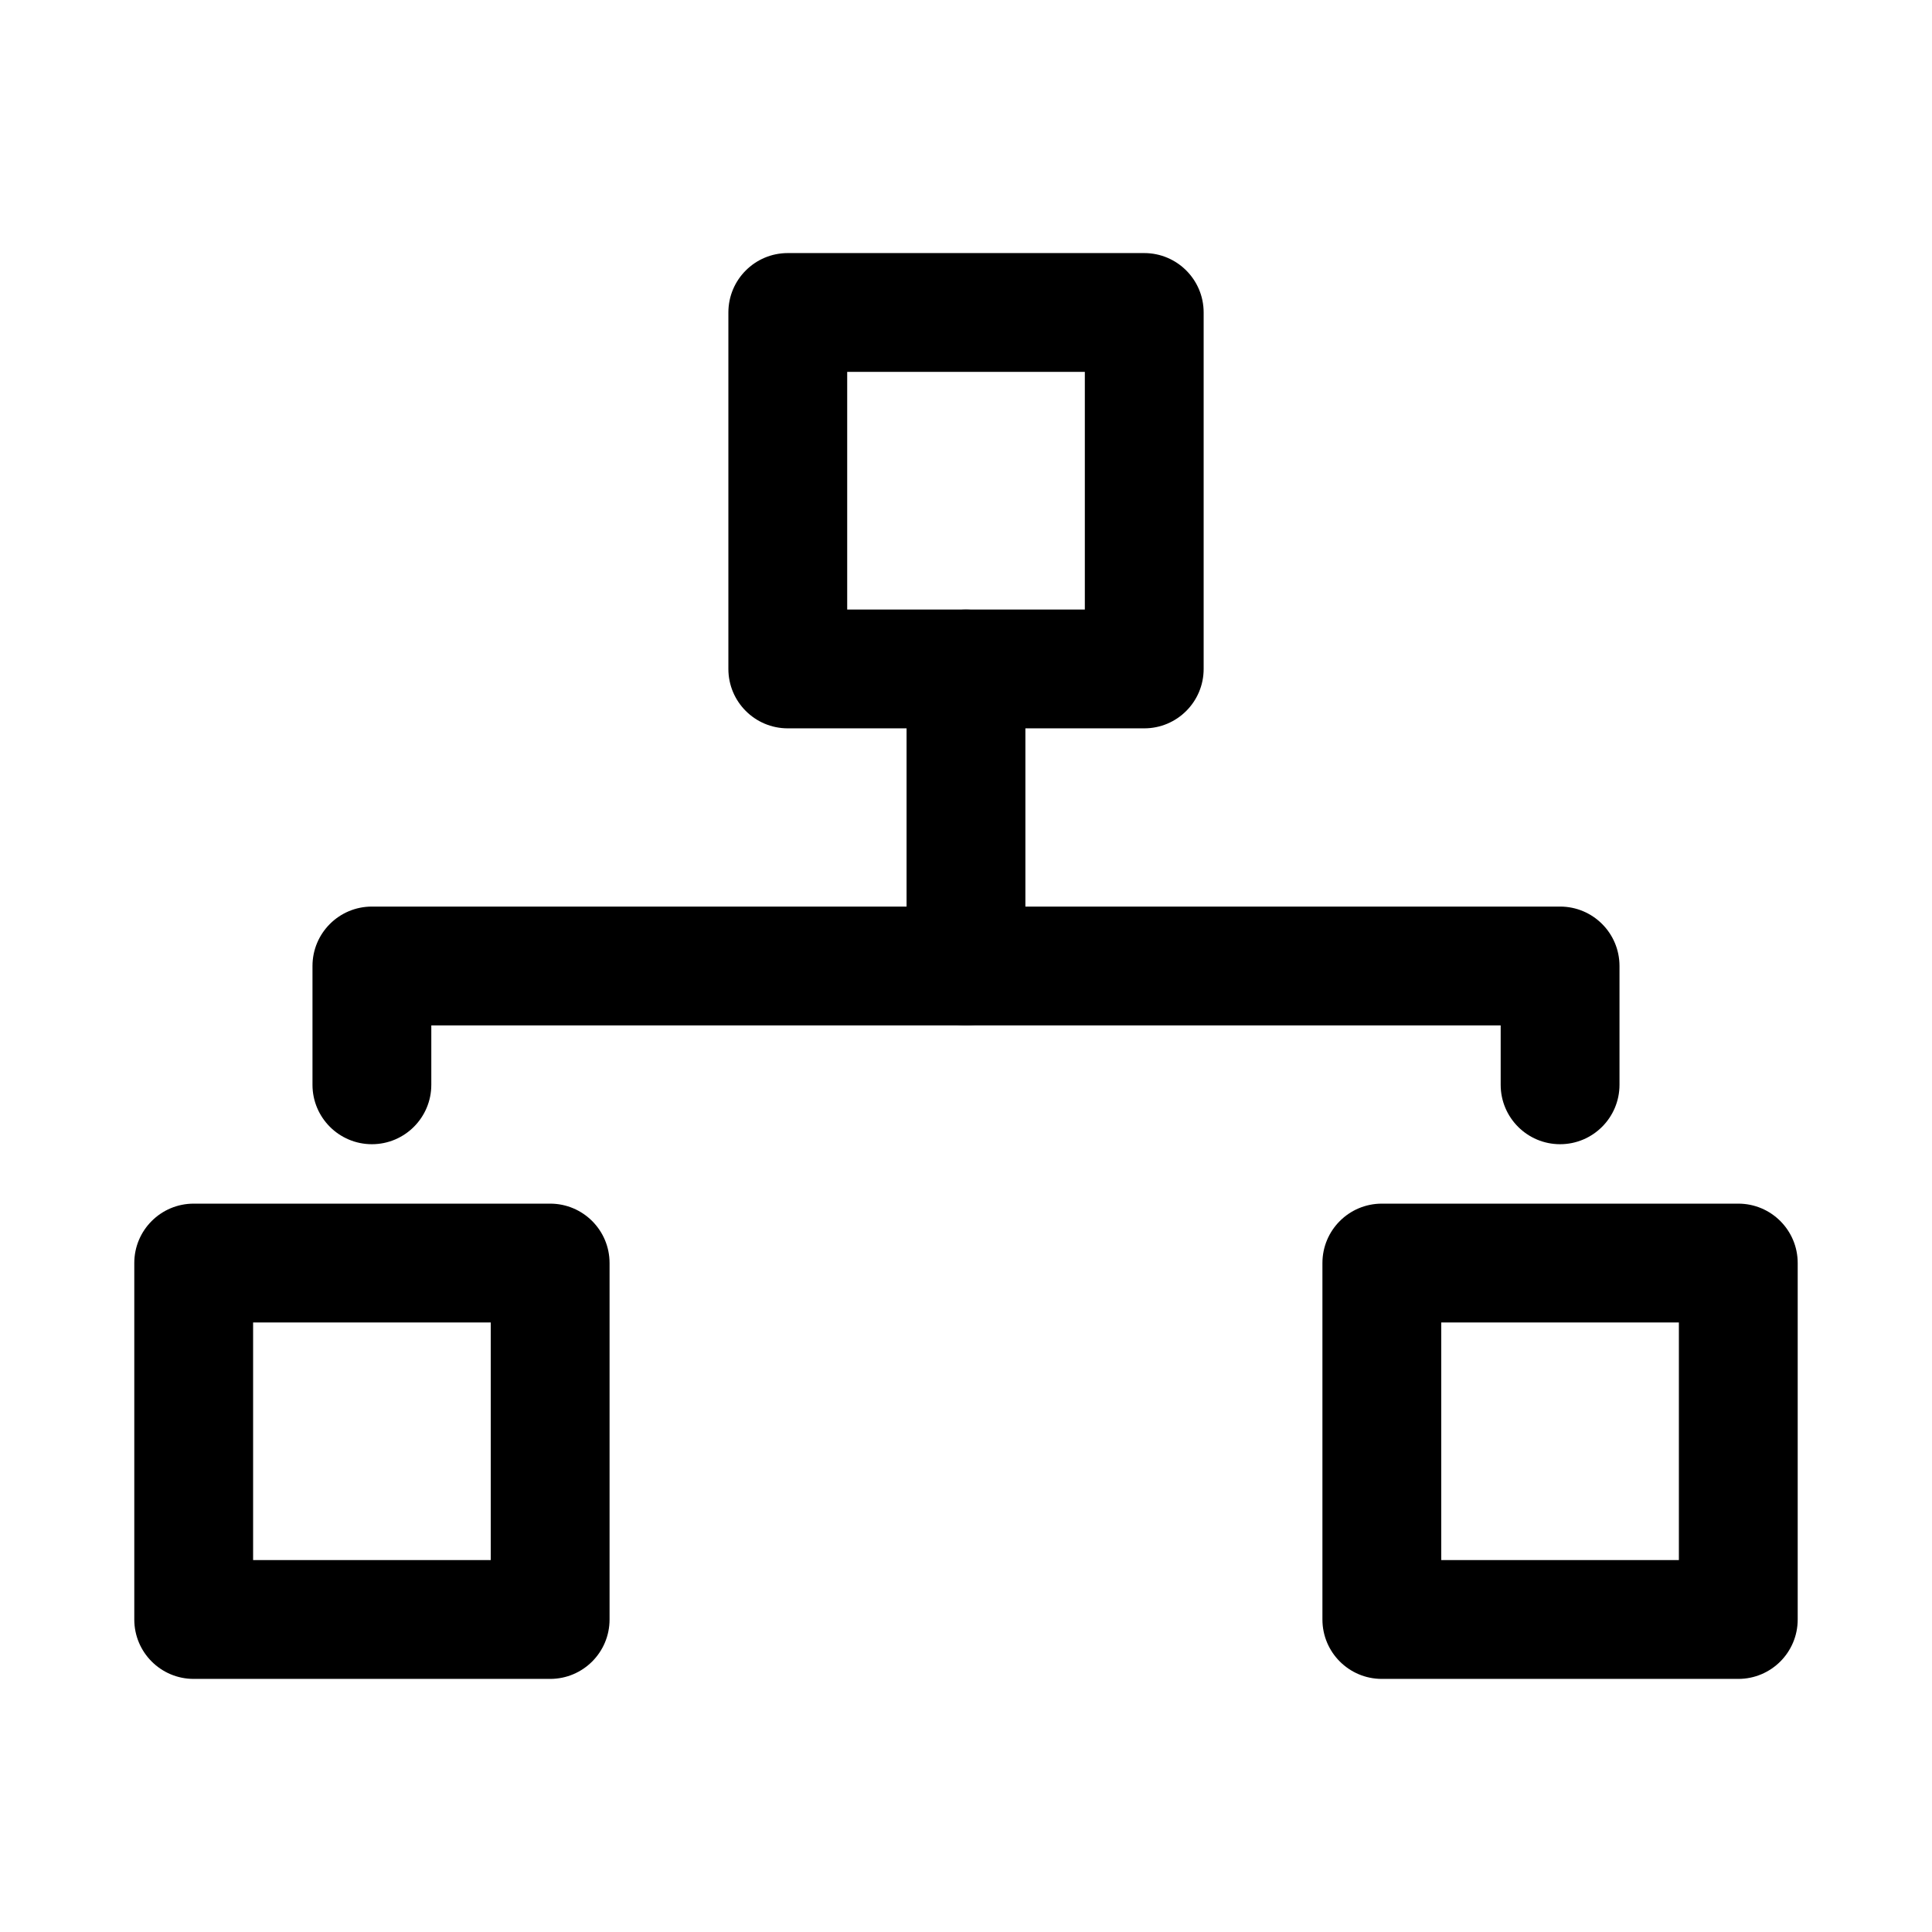
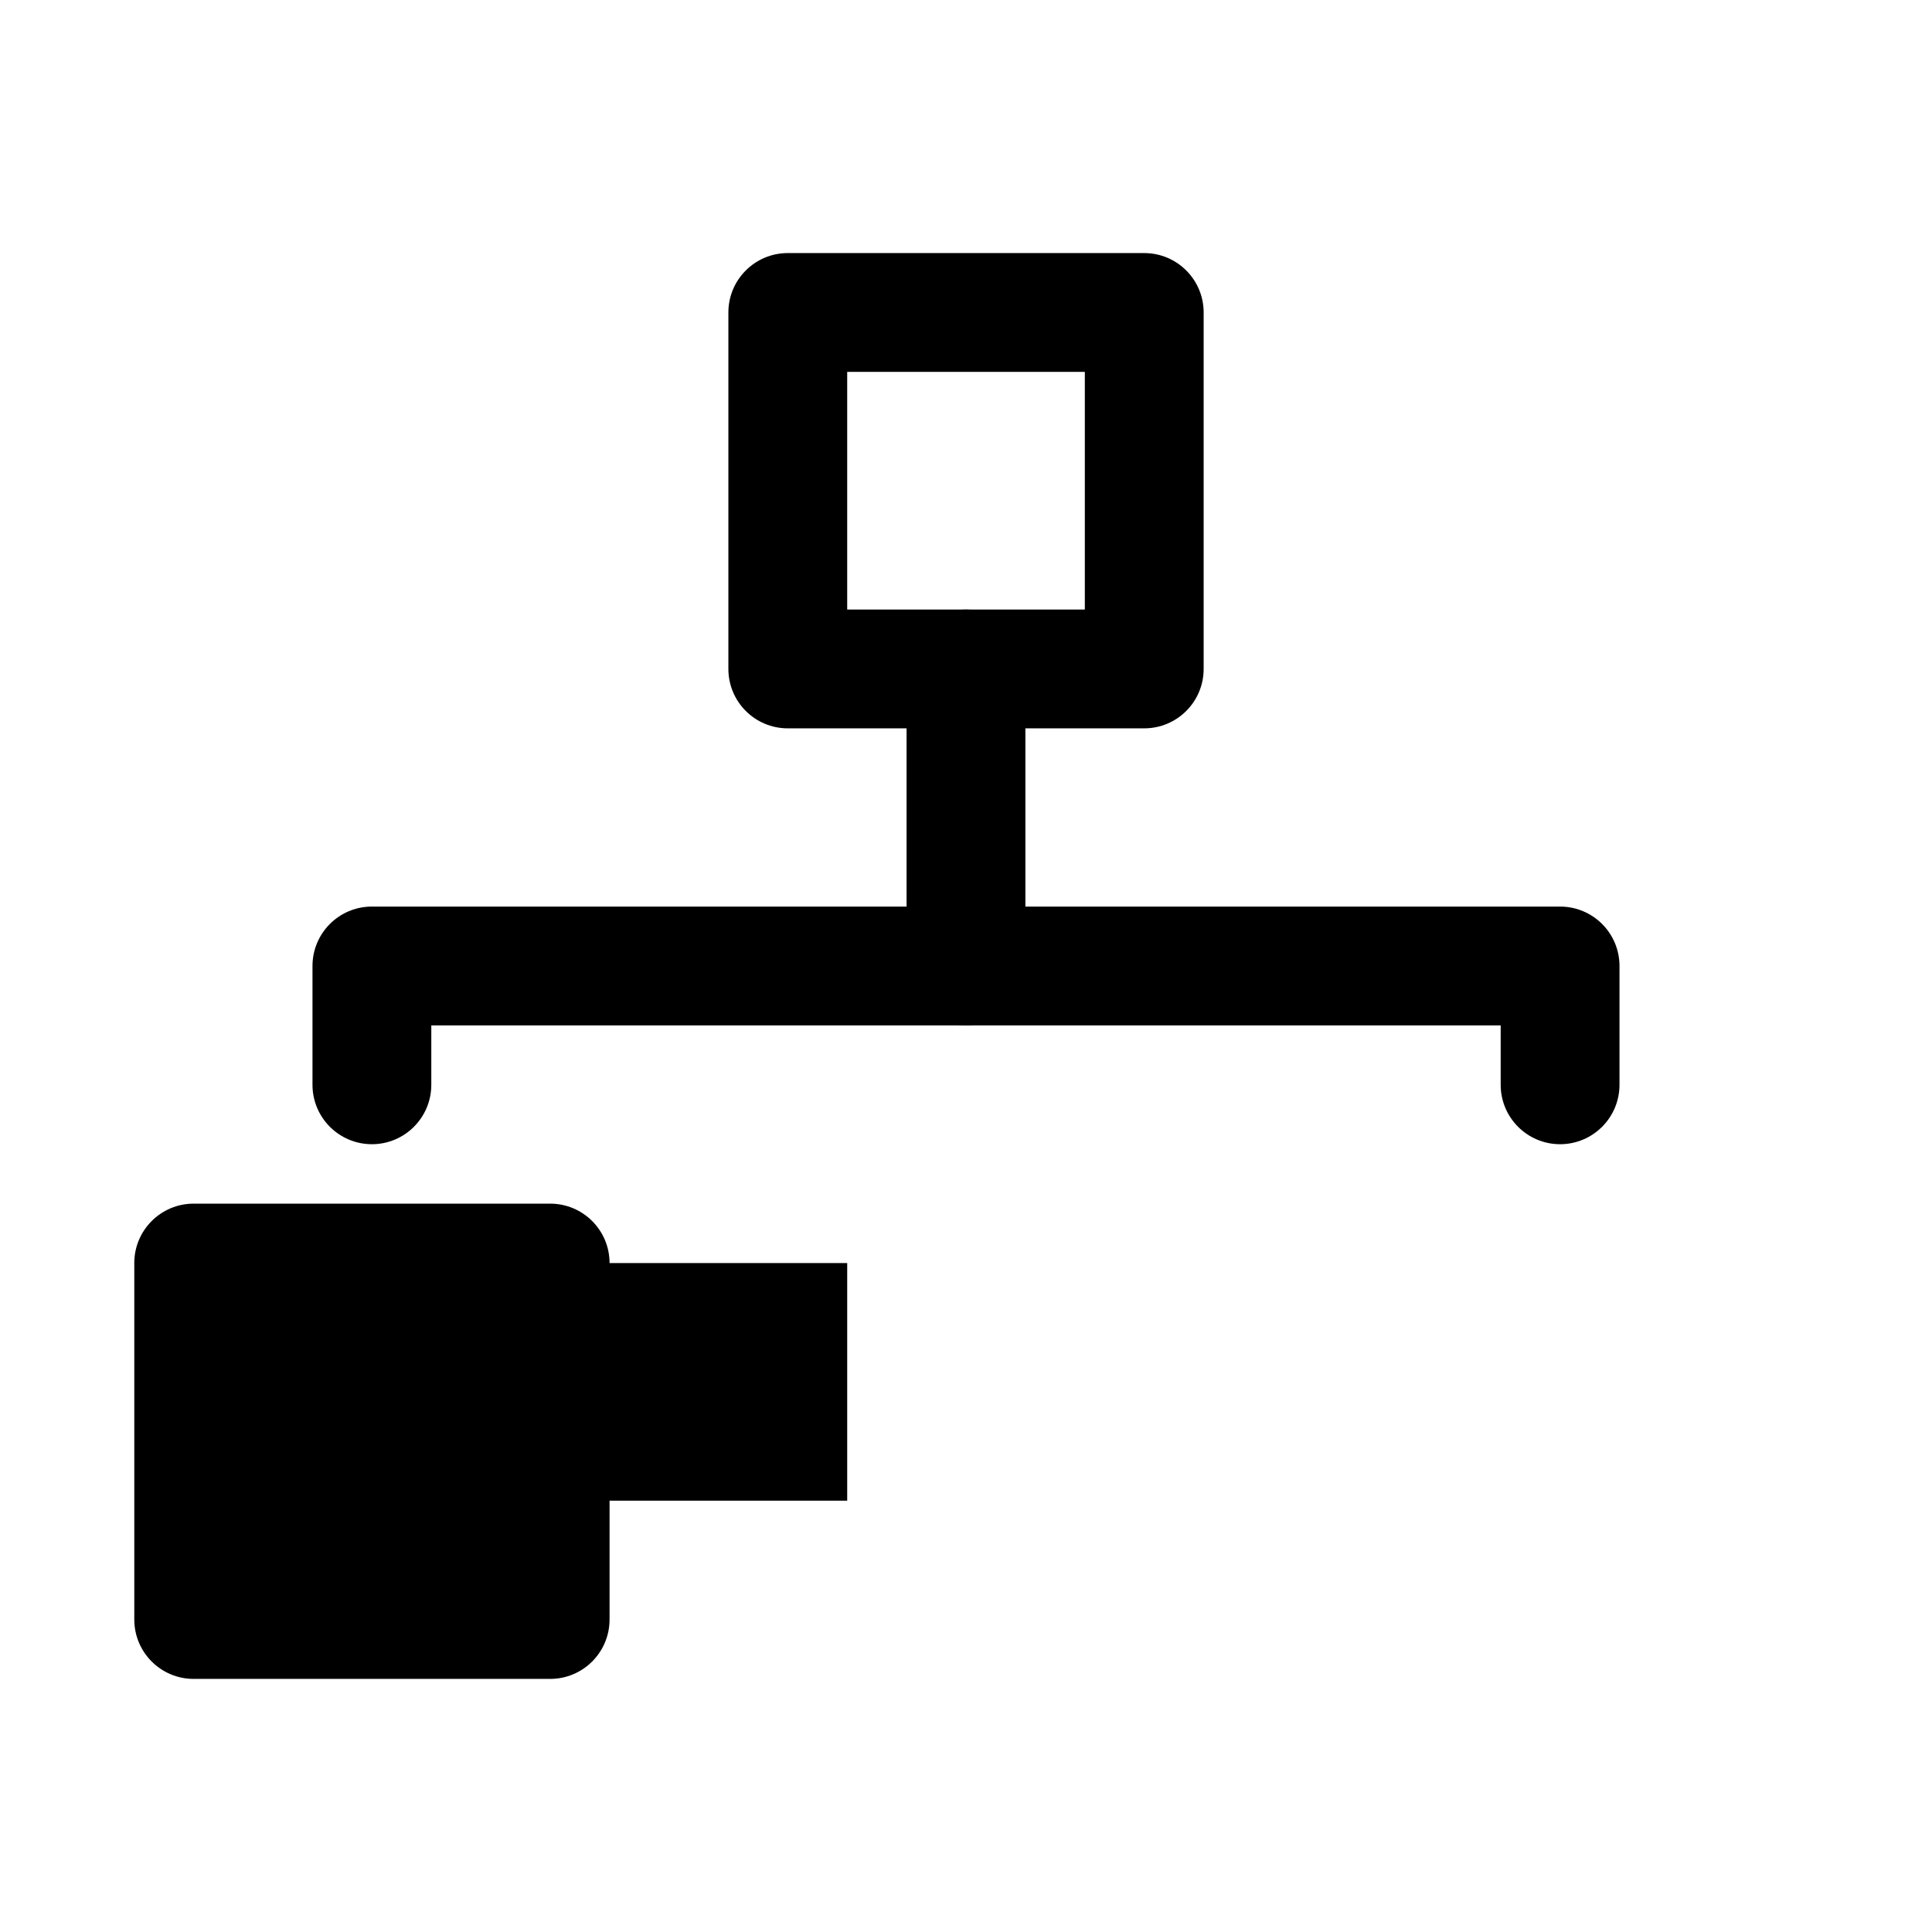
<svg xmlns="http://www.w3.org/2000/svg" fill="#000000" width="800px" height="800px" version="1.1" viewBox="144 144 512 512">
  <g fill-rule="evenodd">
    <path d="m462.98 226.81c0-8.695-7.047-15.742-15.746-15.742h-94.465c-8.699 0-15.742 7.047-15.742 15.742v94.465c0 8.699 7.043 15.746 15.742 15.746h94.465c8.699 0 15.746-7.047 15.746-15.746zm-94.465 15.746v62.977h62.977v-62.977z" />
-     <path d="m305.54 478.72c0-8.699-7.047-15.742-15.746-15.742h-94.465c-8.695 0-15.742 7.043-15.742 15.742v94.465c0 8.699 7.047 15.742 15.742 15.742h94.465c8.699 0 15.746-7.043 15.746-15.742zm-94.465 15.742v62.977h62.977v-62.977z" />
-     <path d="m620.41 478.72c0-8.699-7.043-15.742-15.742-15.742h-94.465c-8.699 0-15.746 7.043-15.746 15.742v94.465c0 8.699 7.047 15.742 15.746 15.742h94.465c8.699 0 15.742-7.043 15.742-15.742zm-94.465 15.742v62.977h62.977v-62.977z" />
+     <path d="m305.54 478.72c0-8.699-7.047-15.742-15.746-15.742h-94.465c-8.695 0-15.742 7.043-15.742 15.742v94.465c0 8.699 7.047 15.742 15.742 15.742h94.465c8.699 0 15.746-7.043 15.746-15.742zv62.977h62.977v-62.977z" />
    <path d="m258.3 415.74v15.746c0 8.688-7.051 15.742-15.742 15.742s-15.746-7.055-15.746-15.742v-31.488c0-8.699 7.047-15.746 15.746-15.746h314.88c8.699 0 15.746 7.047 15.746 15.746v31.488c0 8.688-7.055 15.742-15.746 15.742-8.688 0-15.742-7.055-15.742-15.742v-15.746z" />
    <path d="m384.25 321.28v78.723c0 8.688 7.055 15.742 15.746 15.742 8.688 0 15.742-7.055 15.742-15.742v-78.723c0-8.688-7.055-15.742-15.742-15.742-8.691 0-15.746 7.055-15.746 15.742z" />
  </g>
</svg>